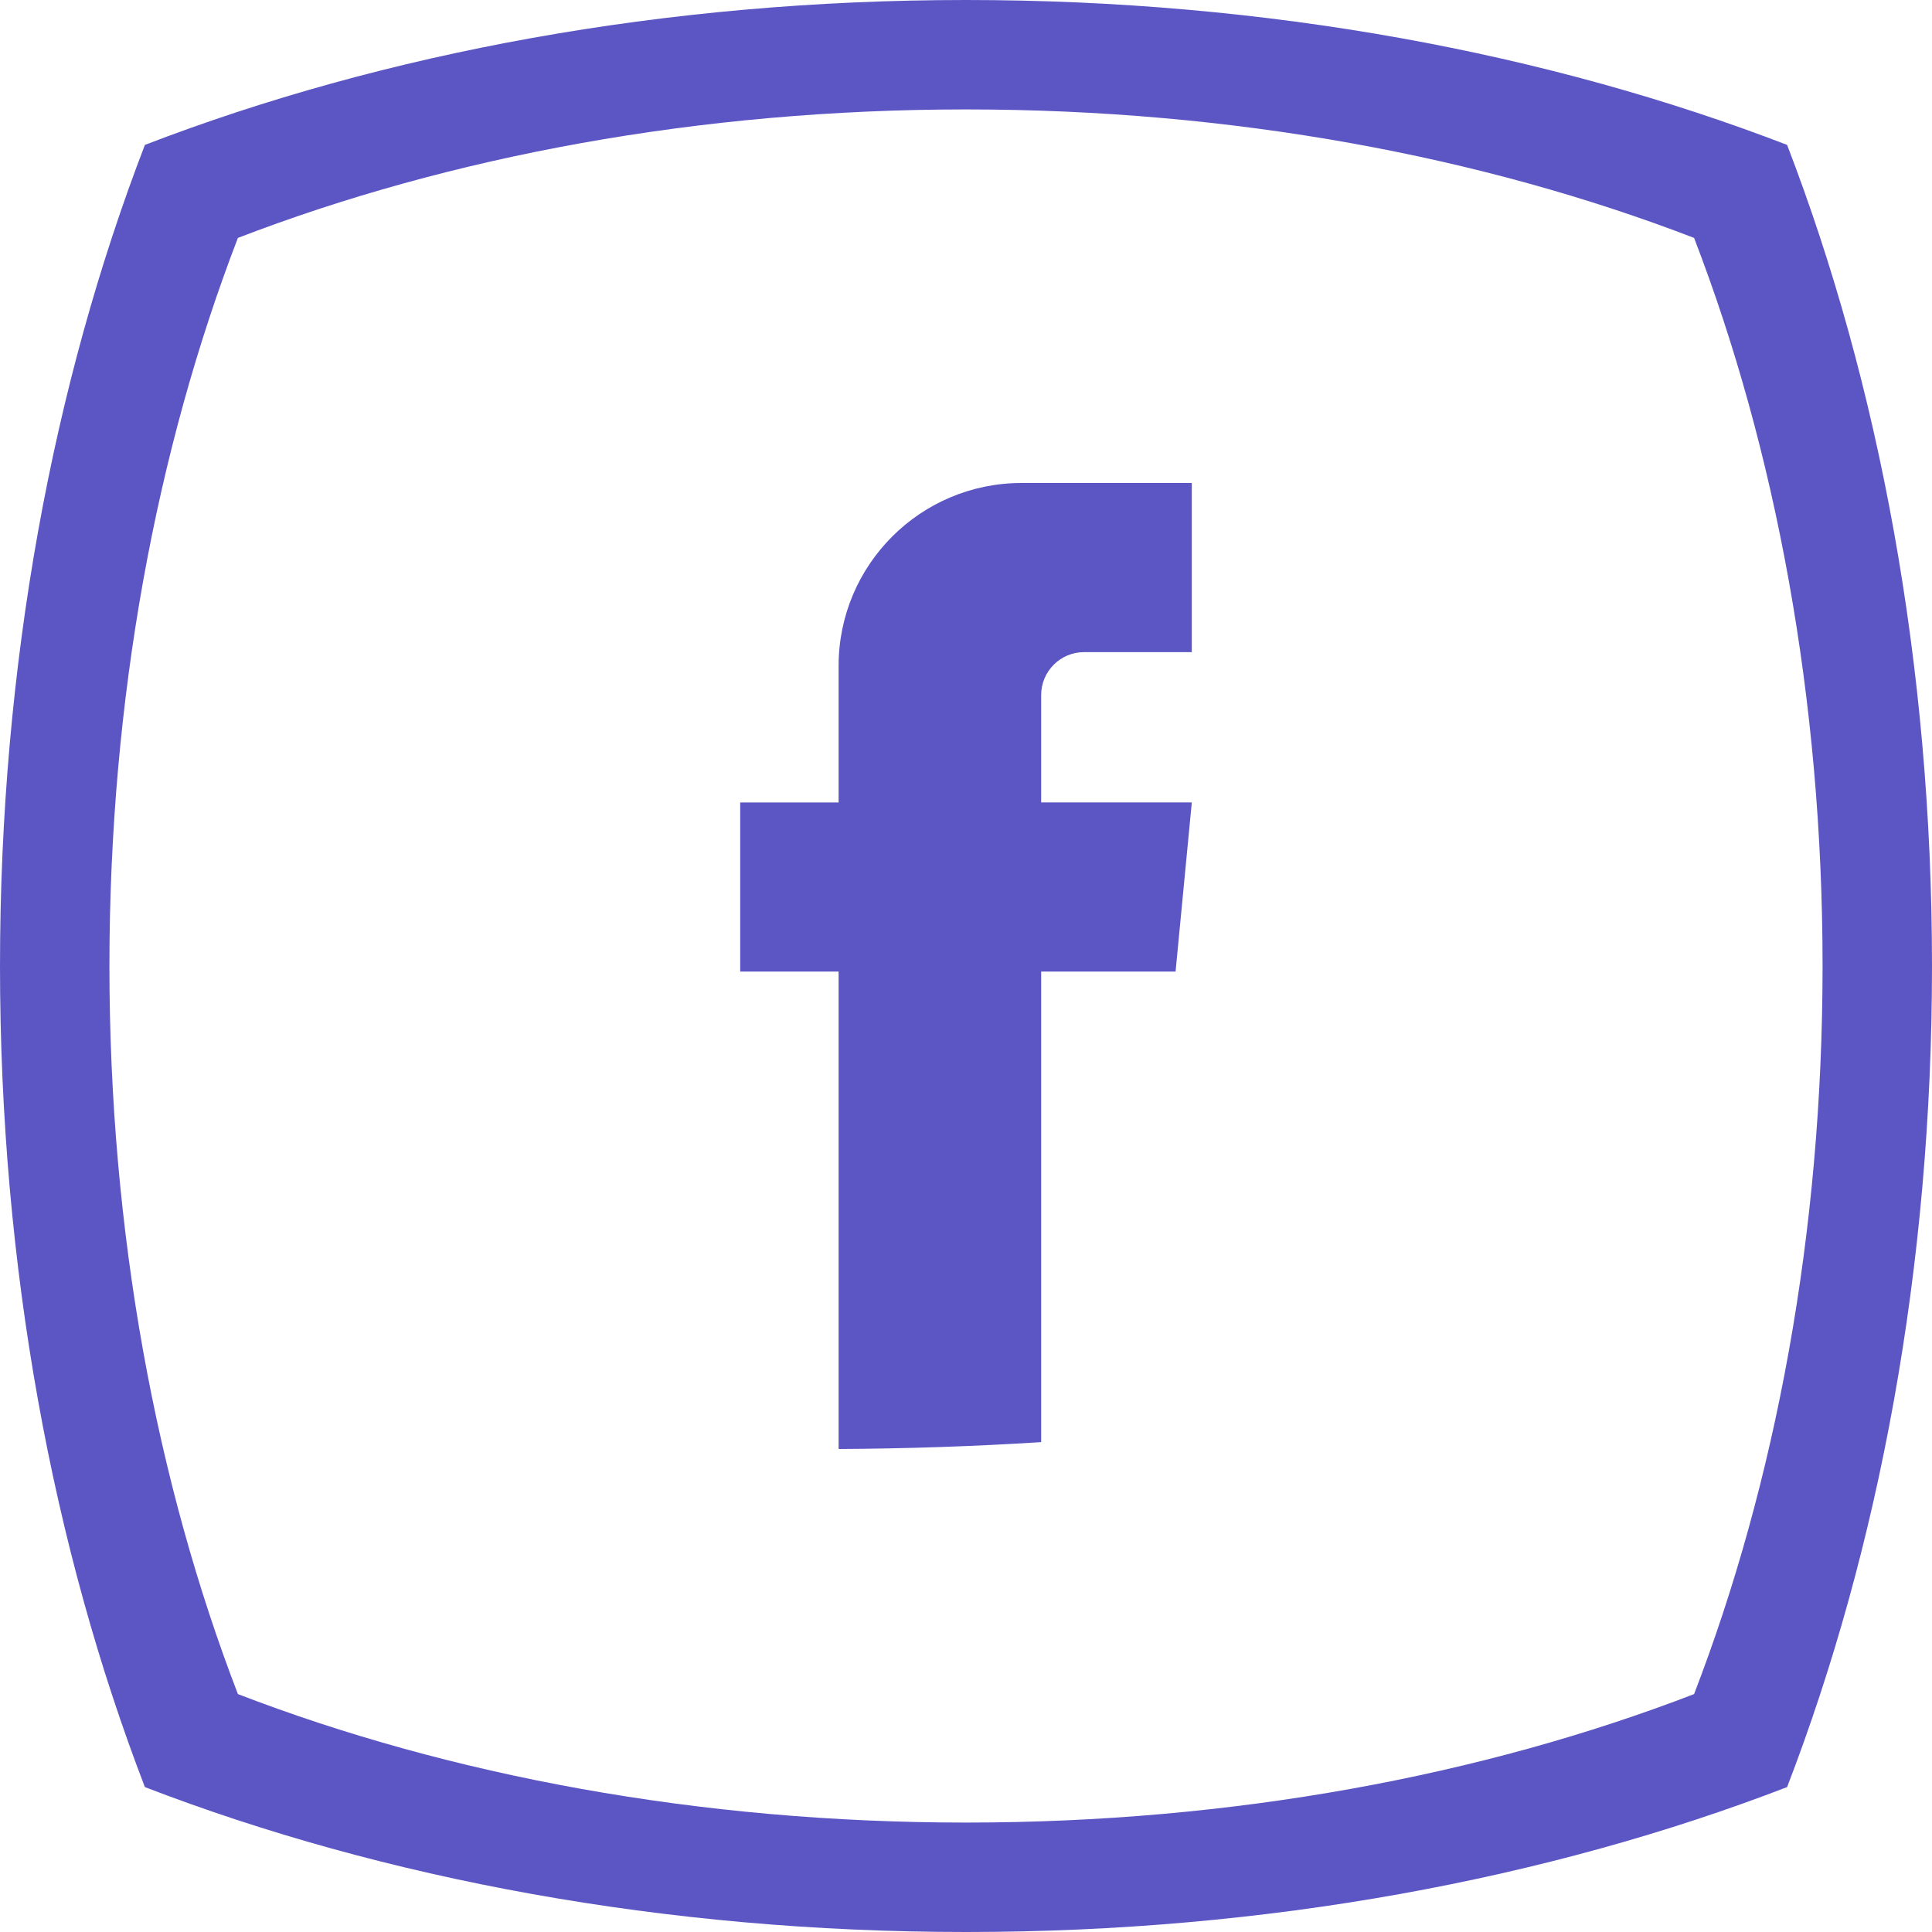
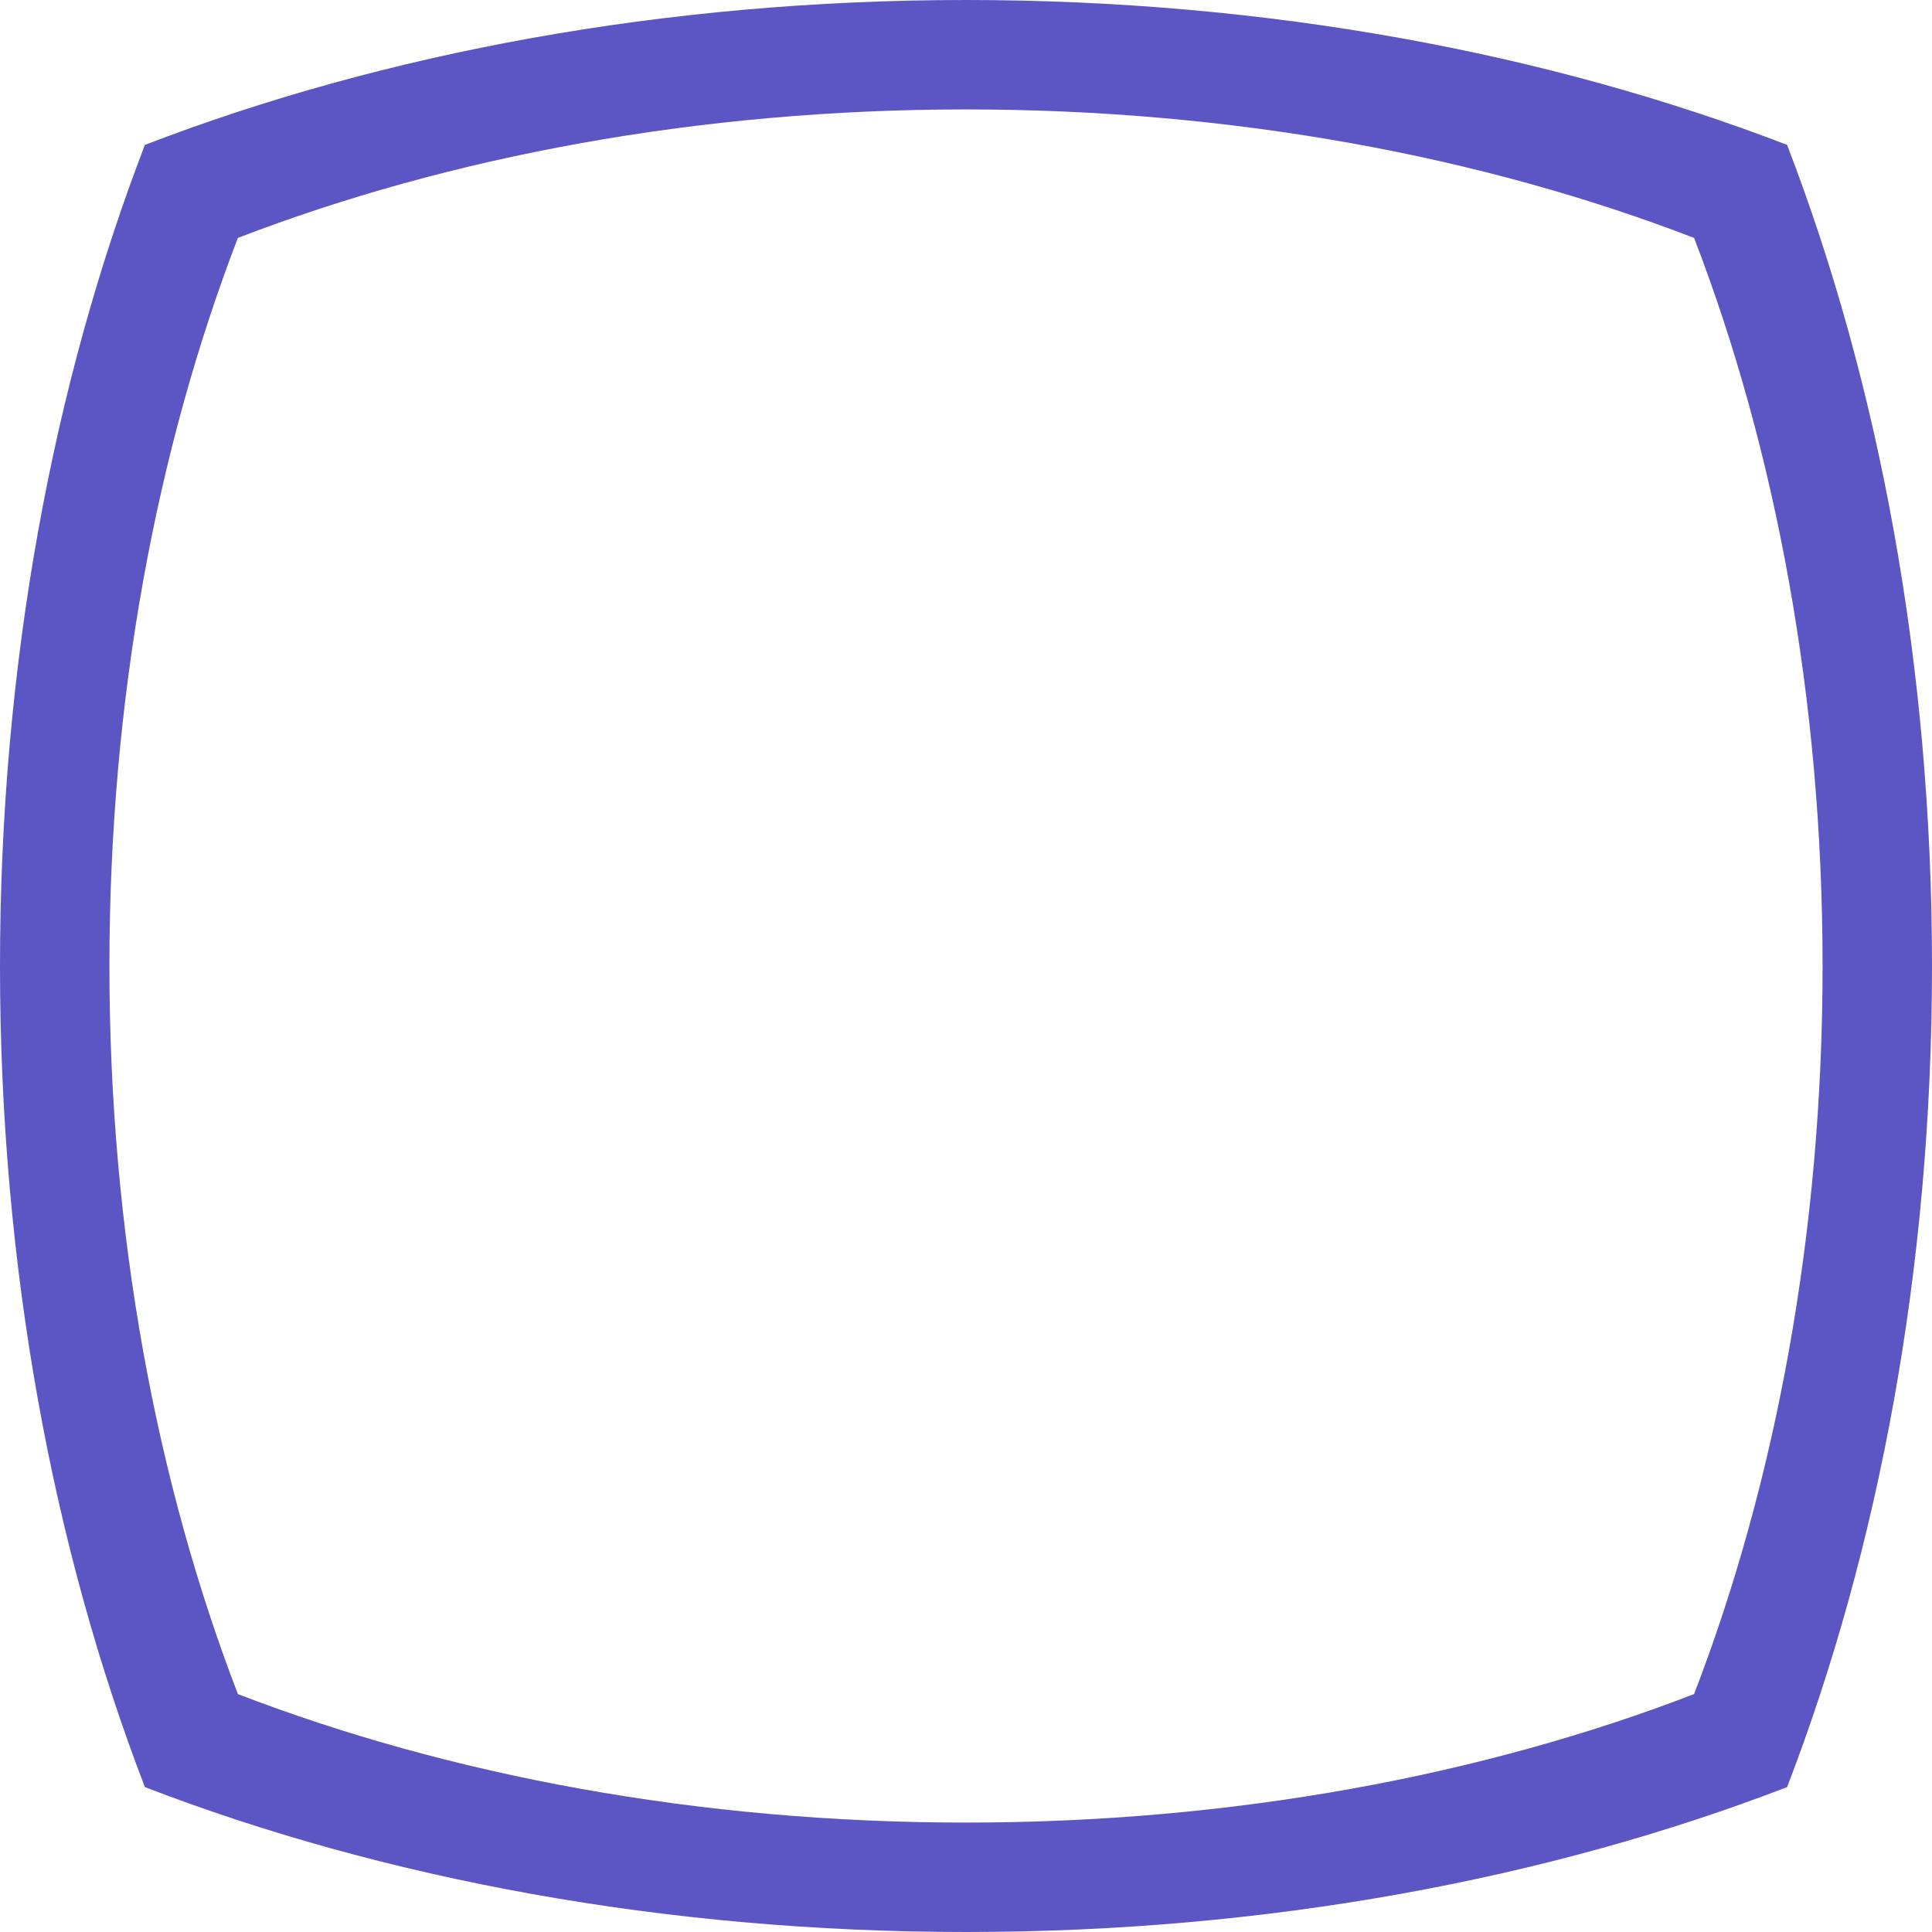
<svg xmlns="http://www.w3.org/2000/svg" version="1.1" id="Layer_1" x="0px" y="0px" viewBox="0 0 512 512" style="enable-background:new 0 0 512 512; fill:#5c56c4;" xml:space="preserve">
-   <path d="M222.24,384c17.9-0.09,35.79-0.69,53.68-1.82V257.47h35.62l4.3-44.82h-39.92V184.2c0-6.29,5.09-11.38,11.38-11.38h28.54V128  H270.7c-26.76,0-48.46,21.7-48.46,48.46v36.2h-26.08v44.82h26.08V384z" />
  <path d="M473.6,38.4C410.43,14.07,335.85,0,256,0C176.14,0,101.57,14.07,38.4,38.4C14.07,101.57,0,176.14,0,256  s14.07,154.43,38.4,217.6C101.57,497.93,176.14,512,256,512c79.85,0,154.43-14.07,217.6-38.4C497.93,410.43,512,335.86,512,256  S497.93,101.57,473.6,38.4z M448.95,448.95C392.94,470.52,326.8,483,256,483c-70.81,0-136.94-12.48-192.95-34.05  C41.48,392.94,29,326.81,29,256S41.48,119.06,63.05,63.05C119.06,41.48,185.19,29,256,29c70.8,0,136.94,12.48,192.95,34.05  C470.52,119.06,483,185.19,483,256S470.52,392.94,448.95,448.95z" />
</svg>